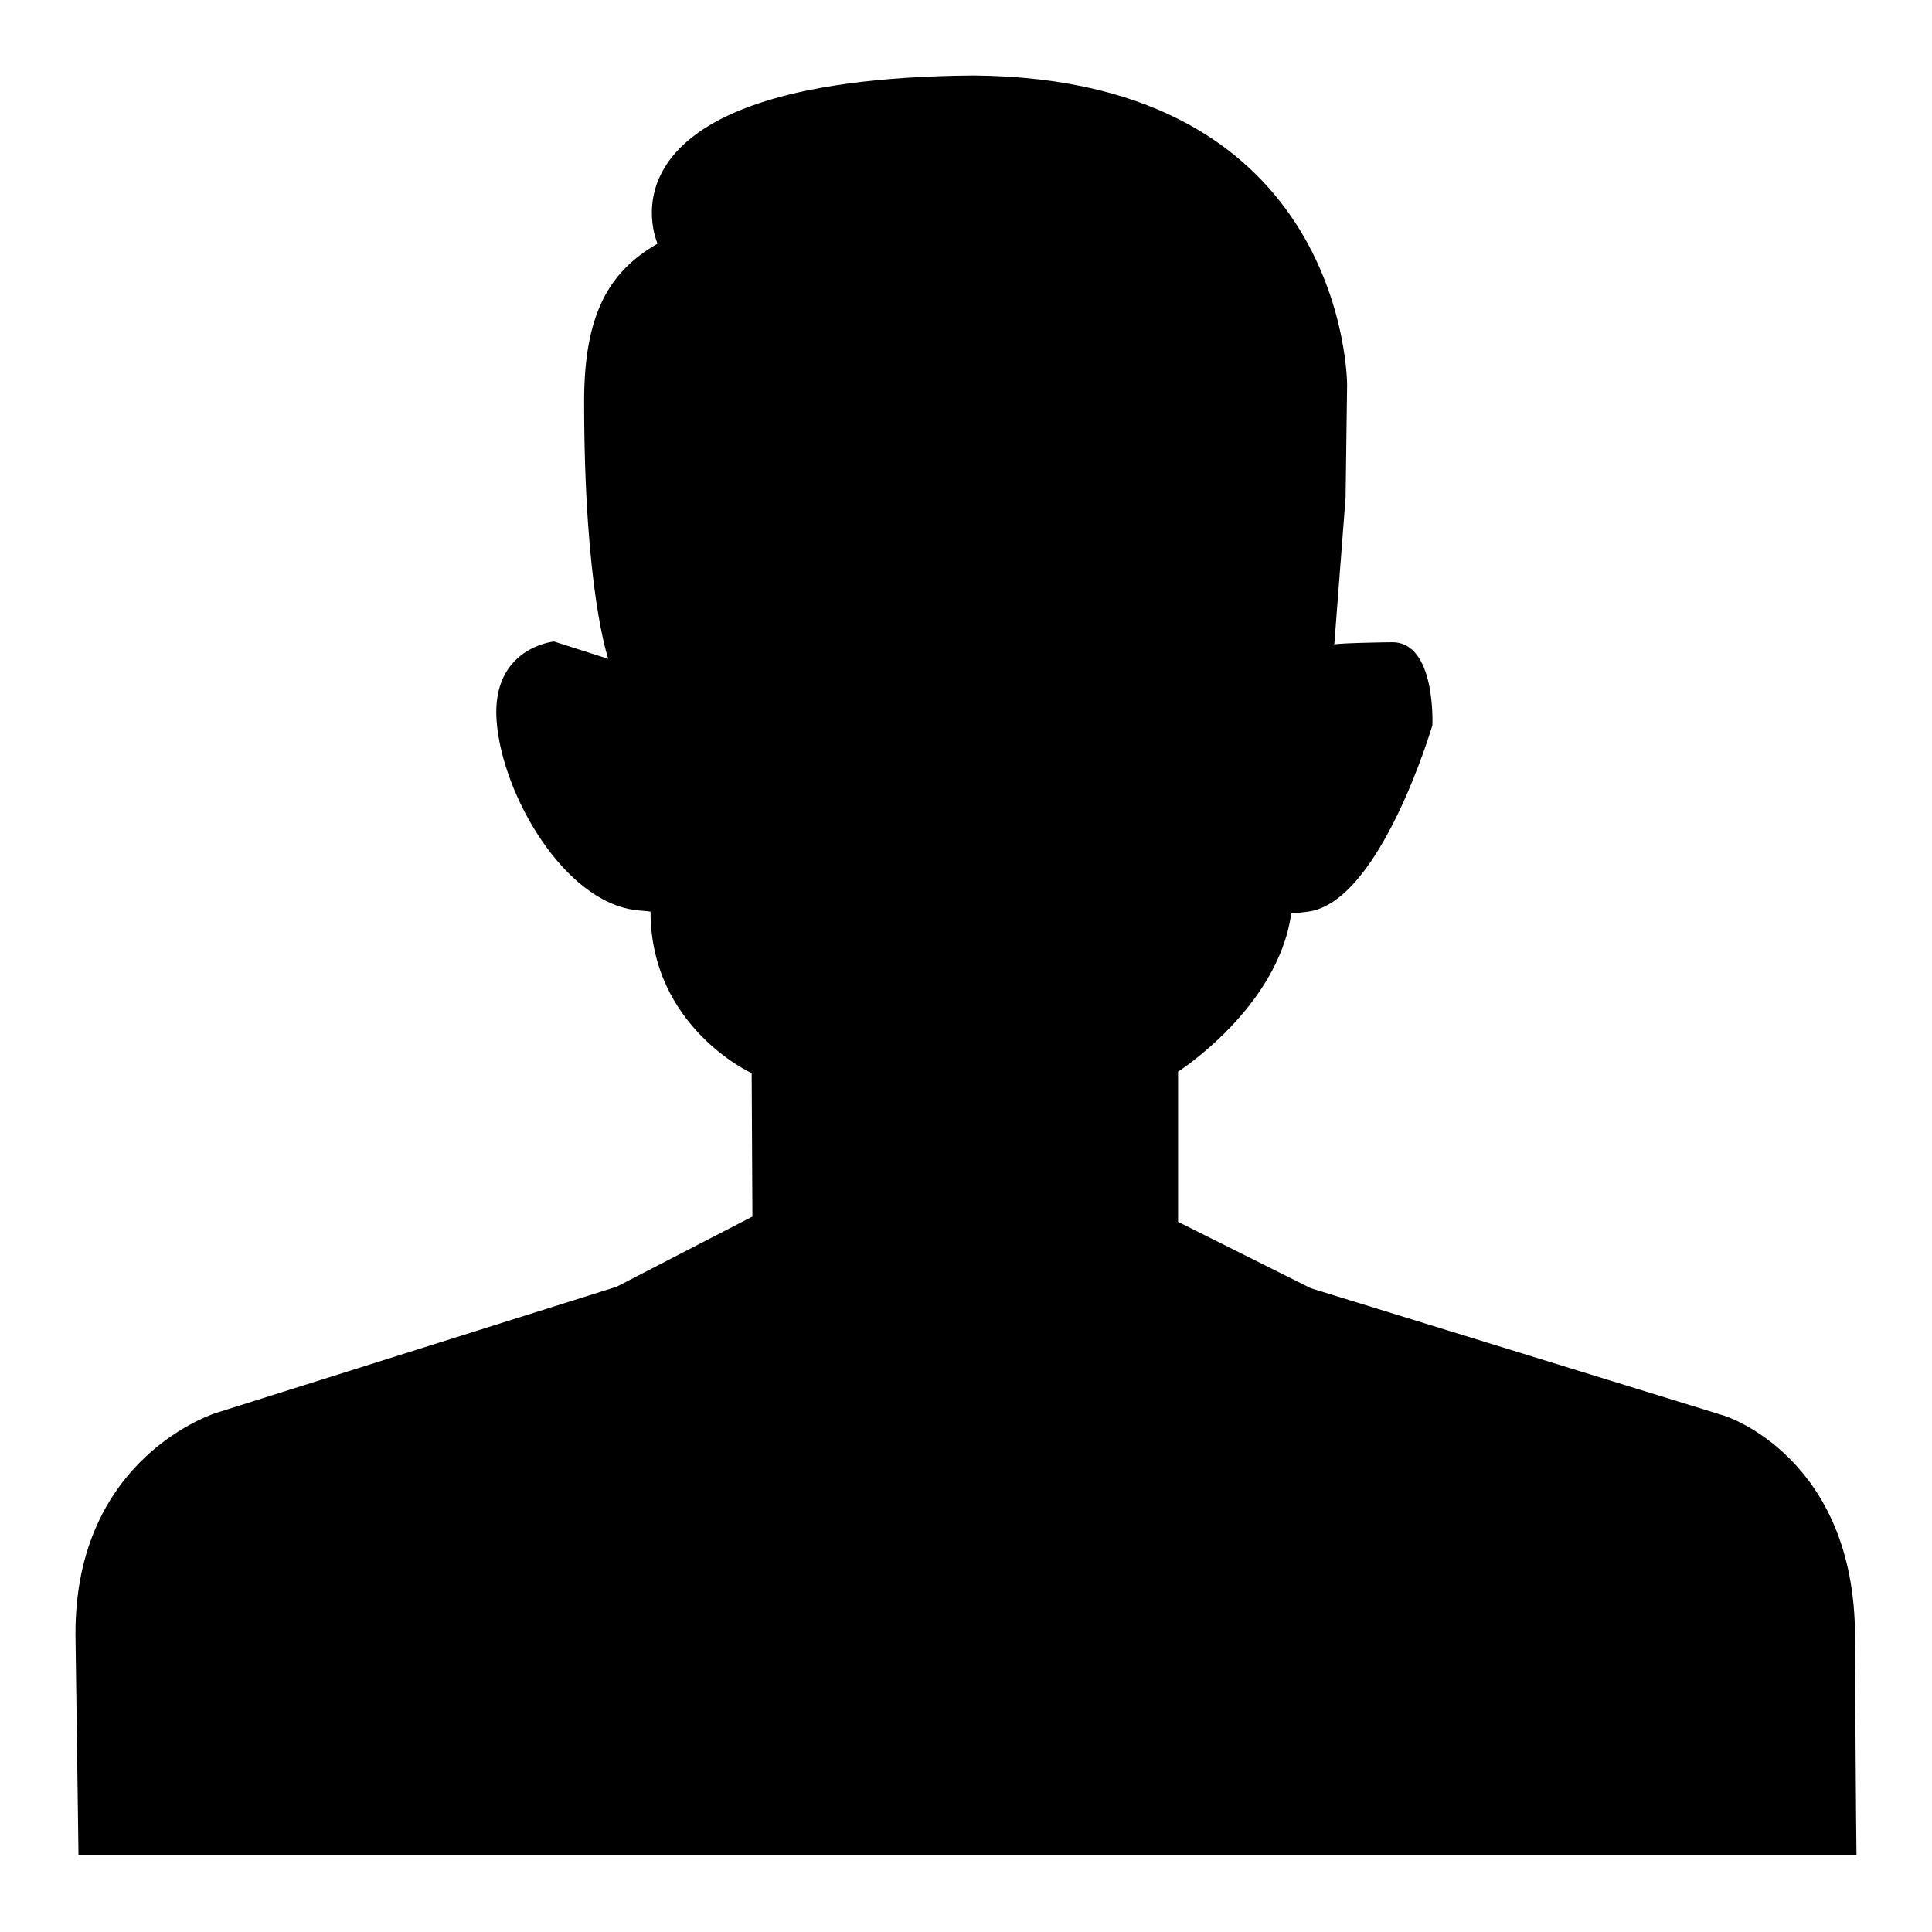
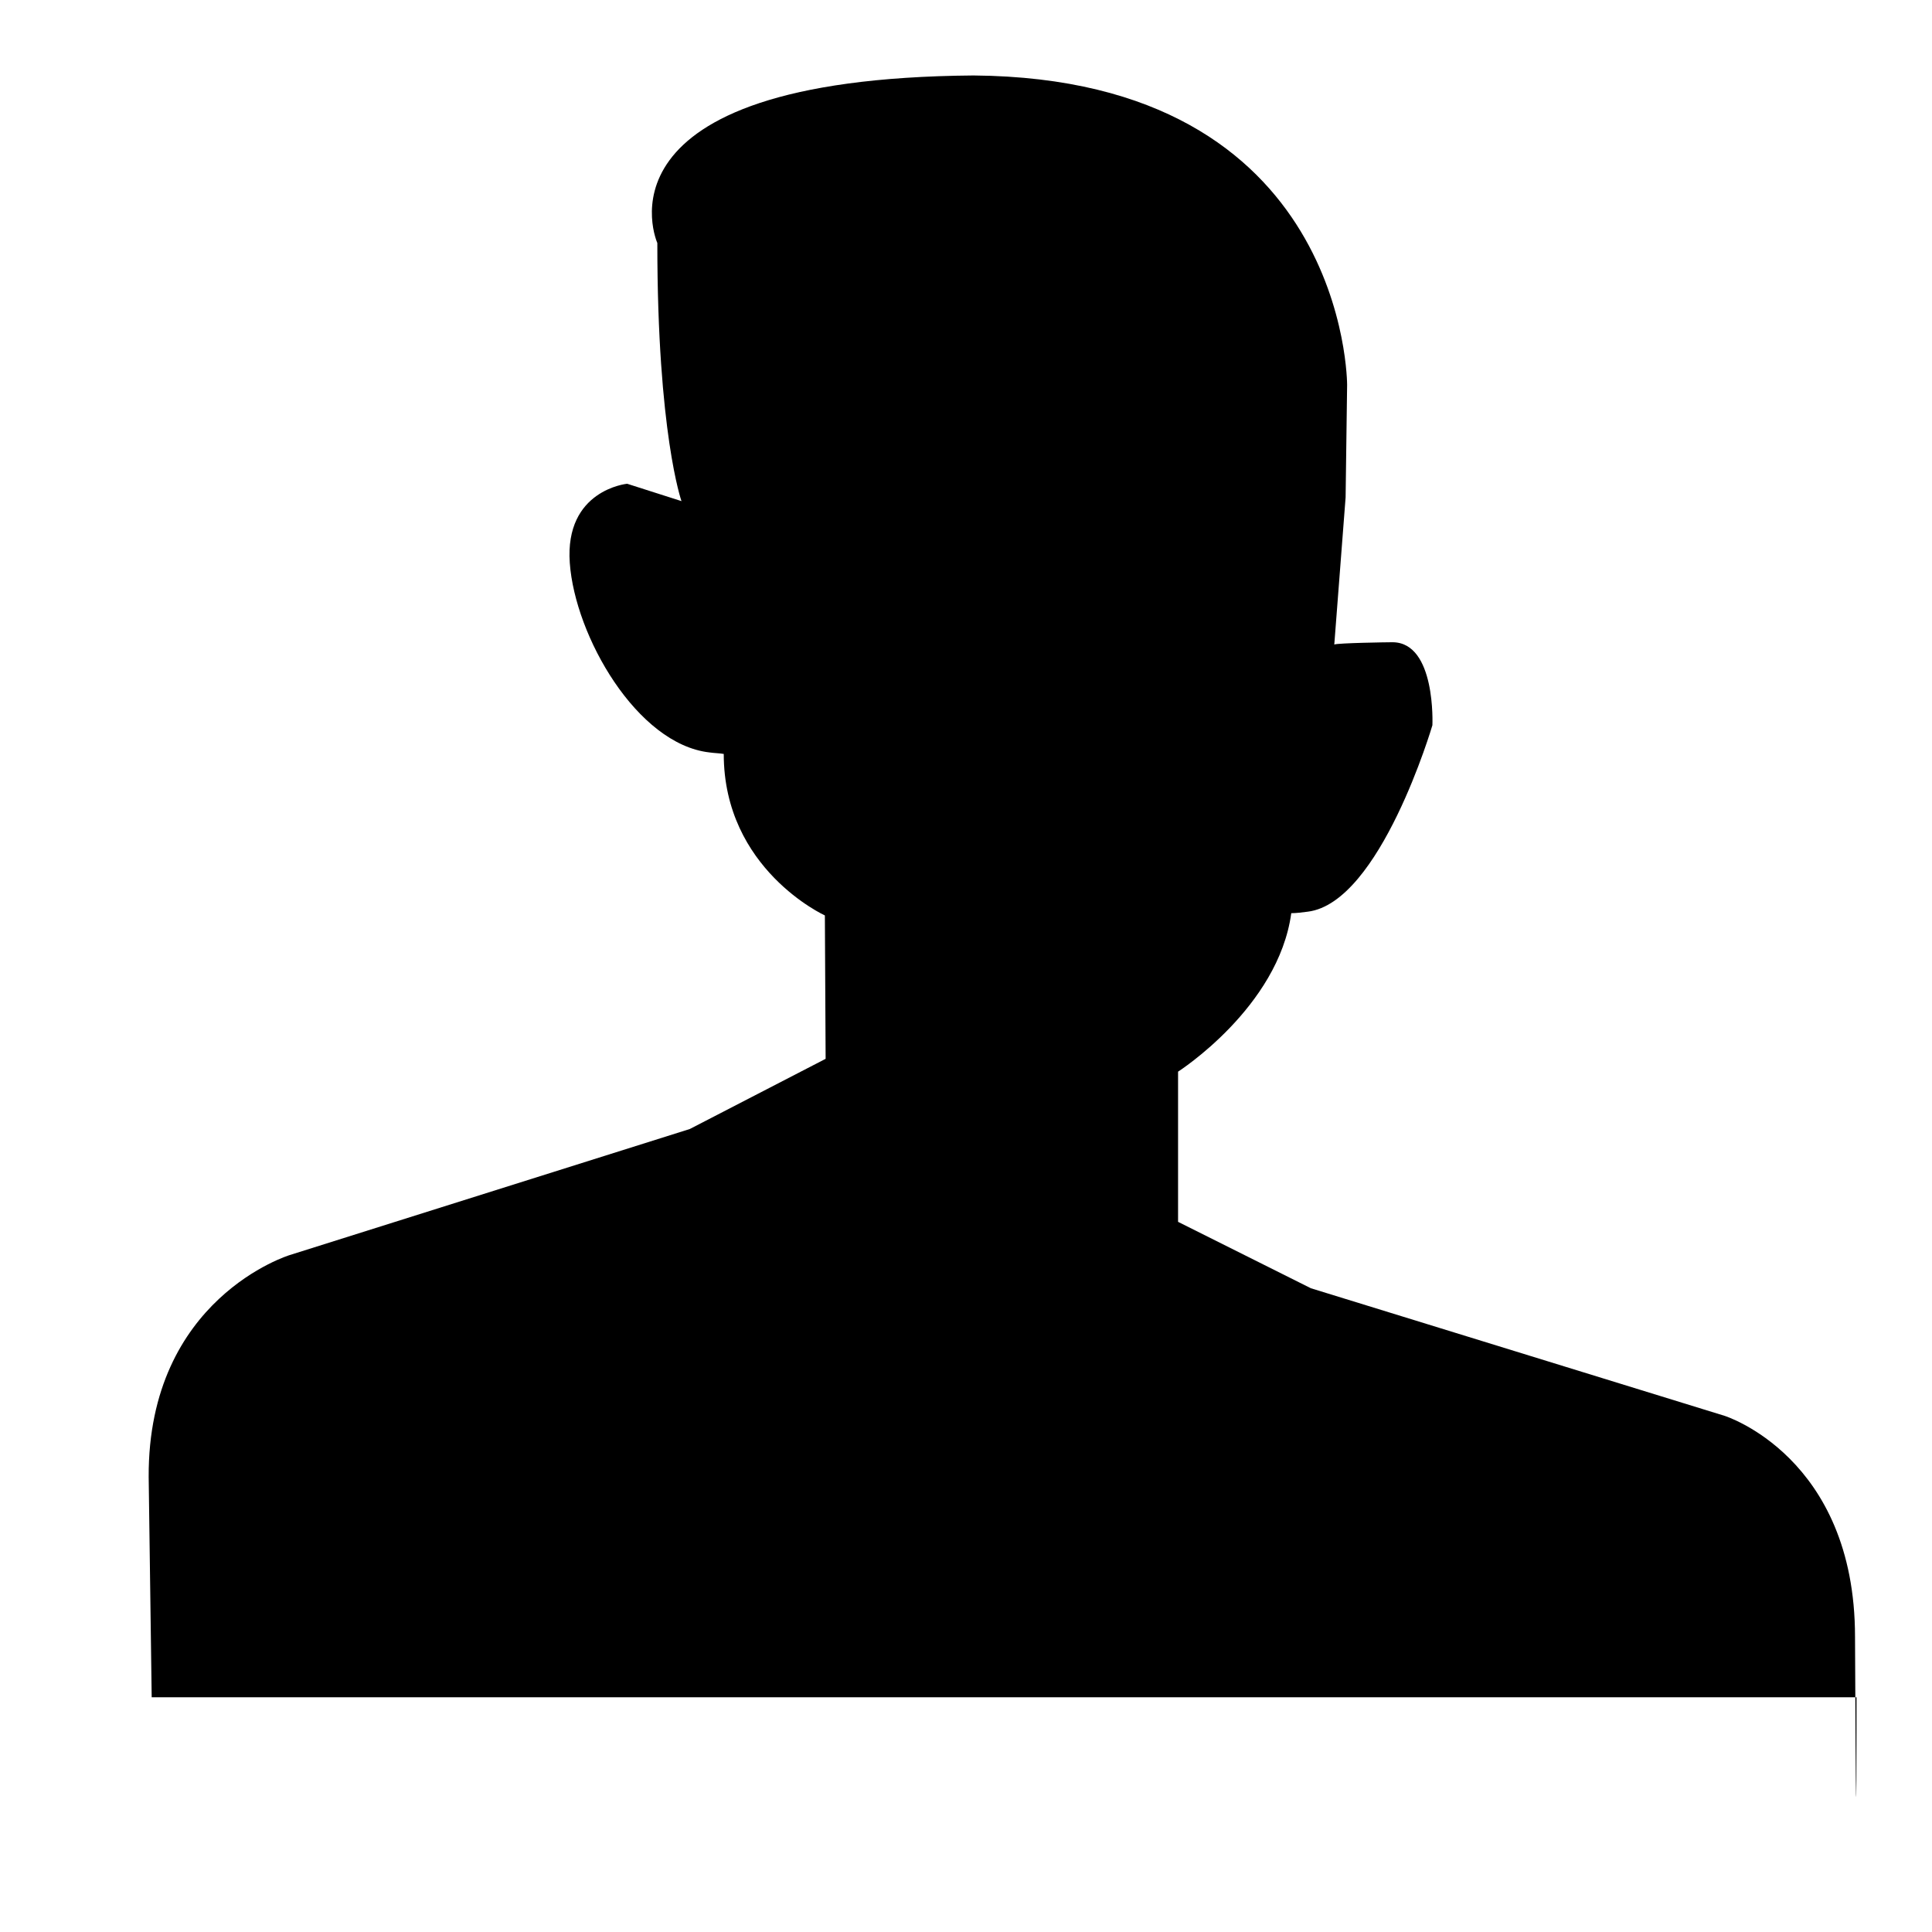
<svg xmlns="http://www.w3.org/2000/svg" version="1.1" x="0px" y="0px" viewBox="0 0 256 256" enable-background="new 0 0 256 256" xml:space="preserve">
  <g>
    <g>
-       <path fill="#000000" d="M245.8,216.9c0-23.9-17.3-29.3-17.3-29.3l-54.8-16.9l-17.6-8.8V142c0,0,13.3-8.5,15-21c0.7,0,1.4-0.1,2.2-0.2c9.6-1.2,16.5-24.7,16.5-24.7s0.5-11-5.3-11c-0.7,0-7.2,0.1-7.7,0.3l1.5-19.5l0.2-14.9c0,0,0.1-40.6-49.5-41c-51.6,0.4-41.9,22.2-41.9,22.2c0,0,0,0.1,0,0.1c-6.4,3.7-9.7,9.3-9.7,20.9c0,25.1,3.2,34.1,3.2,34.1l-7.2-2.3c0,0-8.3,0.8-7.6,10.5c0.7,9.7,8.9,24,18.5,25.1c0.7,0.1,1.3,0.1,1.9,0.2c0,15.3,13.4,21.4,13.4,21.4l0.1,19l-18,9.3l-53,16.7c0,0-18.8,5.7-18.7,29.4l0.4,29.2H246C246,245.9,245.9,240.8,245.8,216.9z" />
+       <path fill="#000000" d="M245.8,216.9c0-23.9-17.3-29.3-17.3-29.3l-54.8-16.9l-17.6-8.8V142c0,0,13.3-8.5,15-21c0.7,0,1.4-0.1,2.2-0.2c9.6-1.2,16.5-24.7,16.5-24.7s0.5-11-5.3-11c-0.7,0-7.2,0.1-7.7,0.3l1.5-19.5l0.2-14.9c0,0,0.1-40.6-49.5-41c-51.6,0.4-41.9,22.2-41.9,22.2c0,0,0,0.1,0,0.1c0,25.1,3.2,34.1,3.2,34.1l-7.2-2.3c0,0-8.3,0.8-7.6,10.5c0.7,9.7,8.9,24,18.5,25.1c0.7,0.1,1.3,0.1,1.9,0.2c0,15.3,13.4,21.4,13.4,21.4l0.1,19l-18,9.3l-53,16.7c0,0-18.8,5.7-18.7,29.4l0.4,29.2H246C246,245.9,245.9,240.8,245.8,216.9z" />
    </g>
  </g>
</svg>